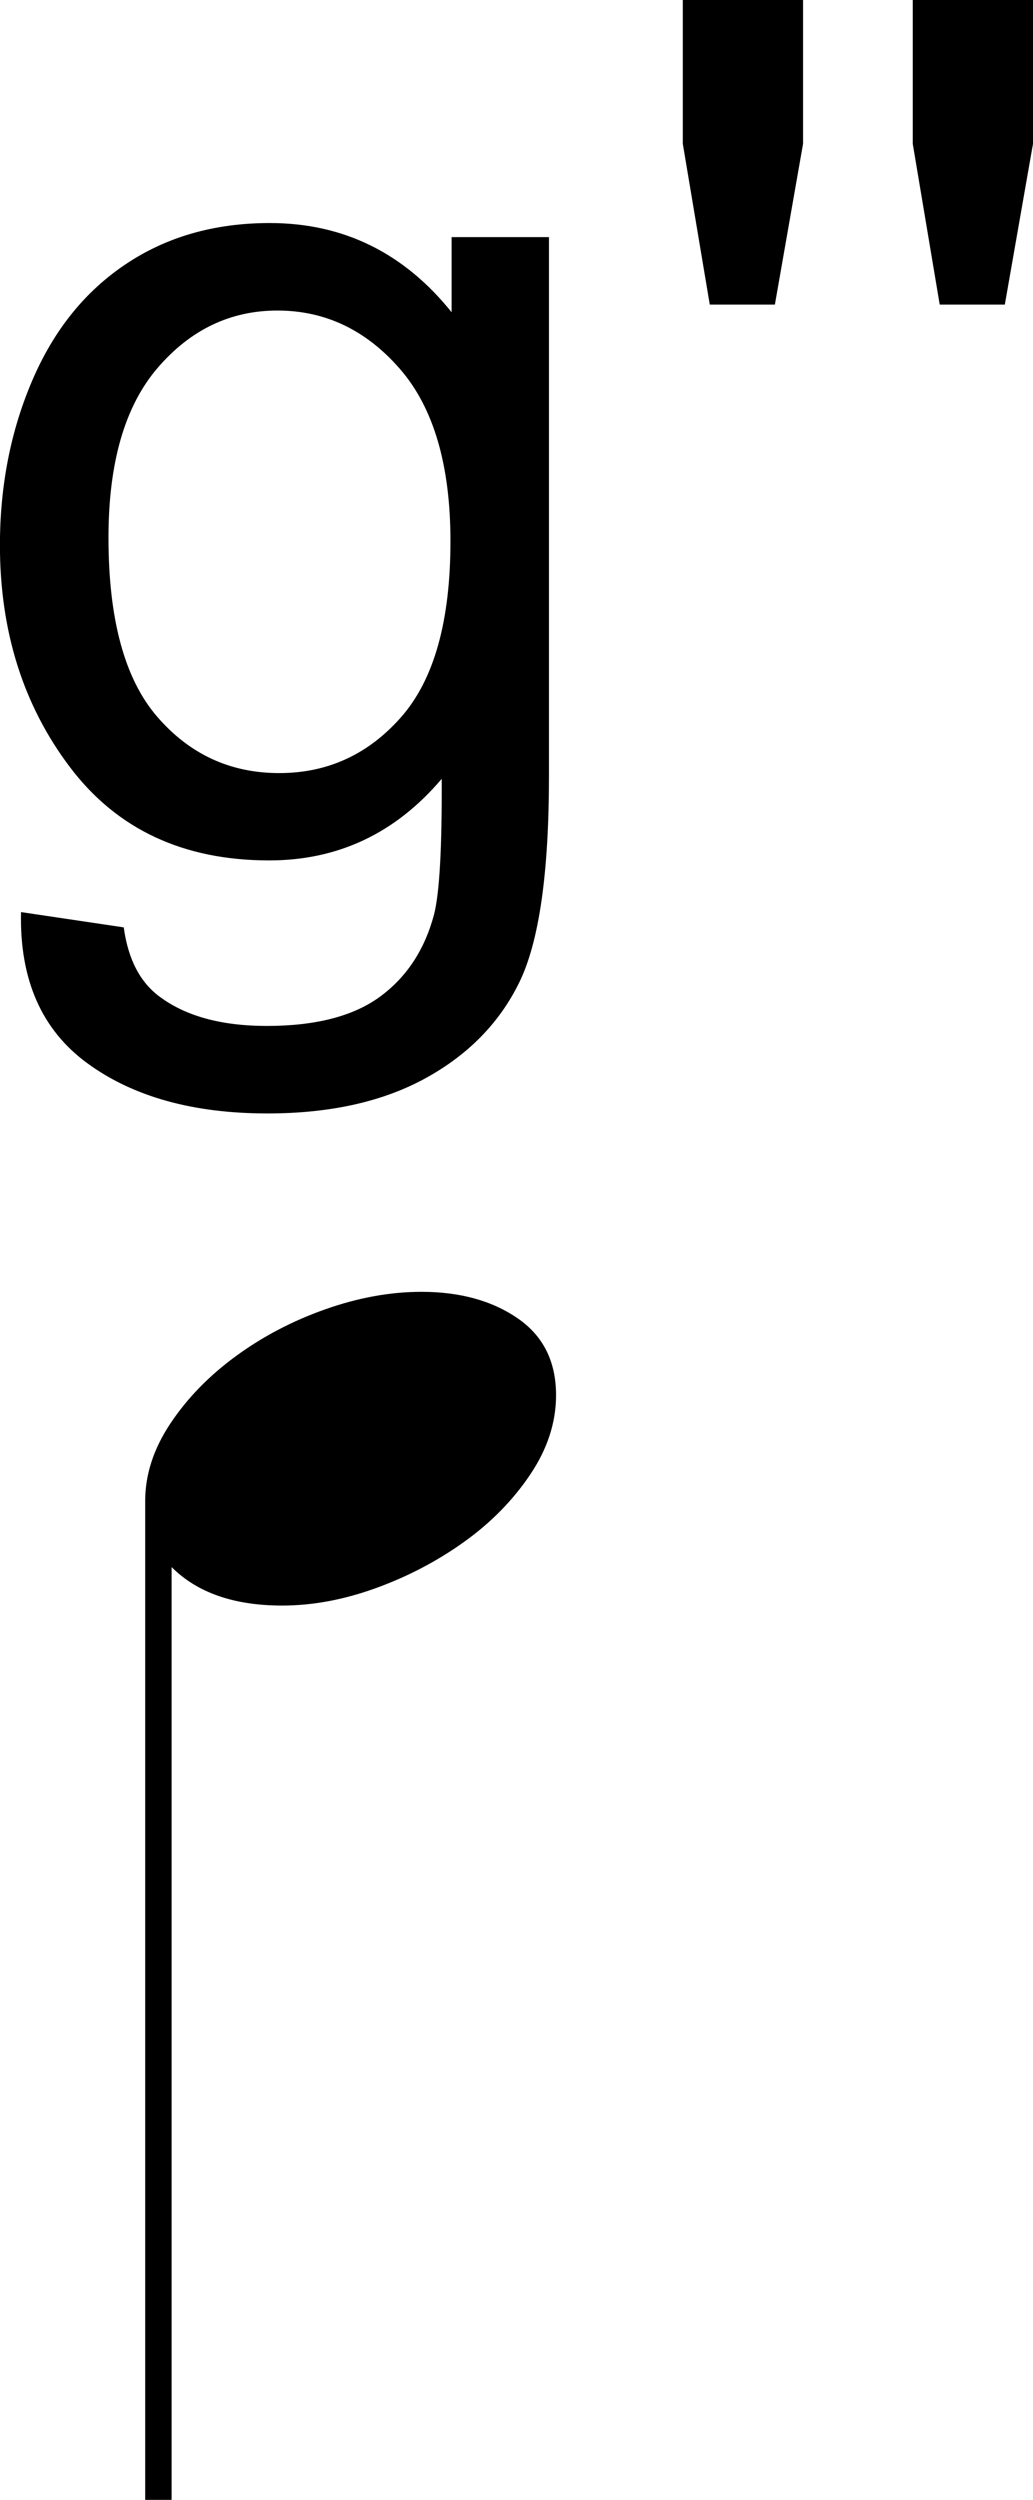
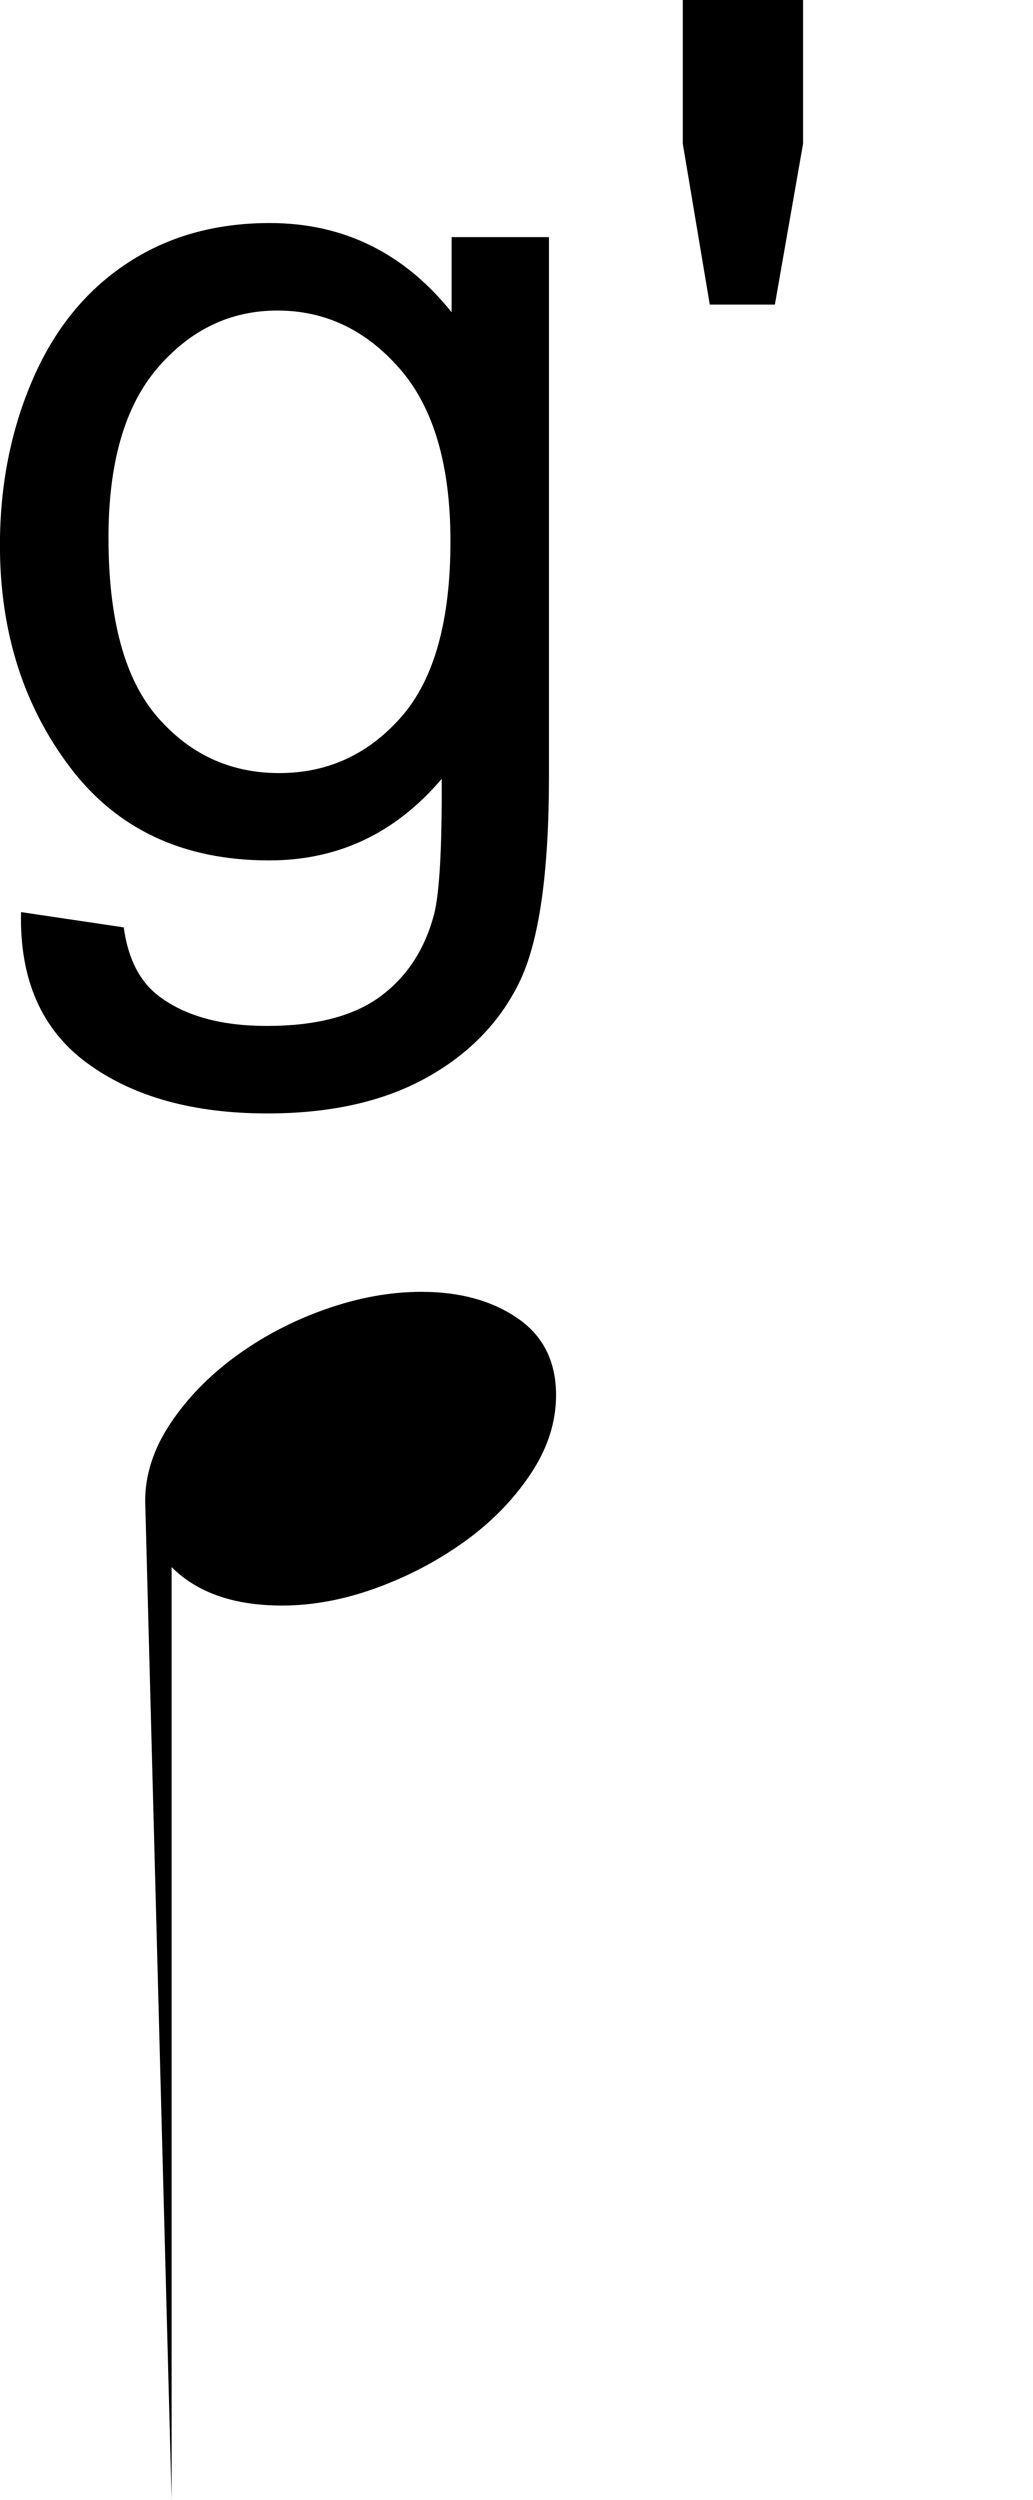
<svg xmlns="http://www.w3.org/2000/svg" xmlns:ns1="http://www.inkscape.org/namespaces/inkscape" xmlns:ns2="http://sodipodi.sourceforge.net/DTD/sodipodi-0.dtd" width="17.197" height="41.594" id="svg2" version="1.1" ns1:version="0.48.4 r9939" ns2:docname="New document 1">
  <defs id="defs4" />
  <ns2:namedview id="base" pagecolor="#ffffff" bordercolor="#666666" borderopacity="1.0" ns1:pageopacity="0.0" ns1:pageshadow="2" ns1:zoom="5.8700911" ns1:cx="23.214378" ns1:cy="36.378478" ns1:document-units="px" ns1:current-layer="layer1" showgrid="false" fit-margin-top="0" fit-margin-left="0" fit-margin-right="0" fit-margin-bottom="0" showborder="false" ns1:window-width="1437" ns1:window-height="926" ns1:window-x="243" ns1:window-y="52" ns1:window-maximized="0" />
  <g ns1:label="Layer 1" ns1:groupmode="layer" id="layer1" transform="translate(-66.486,-521.322)">
    <g transform="scale(-1,-1)" style="font-size:20px;font-style:normal;font-variant:normal;font-weight:normal;font-stretch:normal;line-height:125%;letter-spacing:0px;word-spacing:0px;fill:#000000;fill-opacity:1;stroke:none;font-family:Opus Text;-inkscape-font-specification:Opus Text" id="text2985">
-       <path d="m -69.343,-562.916 0,15.52 c -0.427,-0.427 -1.04,-0.64 -1.84,-0.64 -0.507,0 -1.027,0.097 -1.56,0.29 -0.533,0.193 -1.023,0.45 -1.47,0.77 -0.447,0.32 -0.813,0.693 -1.1,1.12 -0.287,0.427 -0.43,0.867 -0.43,1.32 0,0.56 0.213,0.987 0.64,1.28 0.427,0.293 0.96,0.44 1.6,0.44 0.52,0 1.053,-0.097 1.6,-0.29 0.547,-0.193 1.043,-0.453 1.49,-0.78 0.447,-0.327 0.81,-0.7 1.09,-1.12 0.28,-0.42 0.42,-0.85 0.42,-1.29 l 0,-16.62 z" style="-inkscape-font-specification:Opus Text" id="path3762" ns1:connector-curvature="0" />
+       <path d="m -69.343,-562.916 0,15.52 c -0.427,-0.427 -1.04,-0.64 -1.84,-0.64 -0.507,0 -1.027,0.097 -1.56,0.29 -0.533,0.193 -1.023,0.45 -1.47,0.77 -0.447,0.32 -0.813,0.693 -1.1,1.12 -0.287,0.427 -0.43,0.867 -0.43,1.32 0,0.56 0.213,0.987 0.64,1.28 0.427,0.293 0.96,0.44 1.6,0.44 0.52,0 1.053,-0.097 1.6,-0.29 0.547,-0.193 1.043,-0.453 1.49,-0.78 0.447,-0.327 0.81,-0.7 1.09,-1.12 0.28,-0.42 0.42,-0.85 0.42,-1.29 z" style="-inkscape-font-specification:Opus Text" id="path3762" ns1:connector-curvature="0" />
    </g>
    <g style="font-size:20px;font-style:normal;font-variant:normal;font-weight:normal;font-stretch:normal;line-height:125%;letter-spacing:0px;word-spacing:0px;fill:#000000;fill-opacity:1;stroke:none;font-family:arial;-inkscape-font-specification:arial" id="text2989">
      <path d="m 66.837,536.498 1.709,0.254 c 0.072,0.527 0.27,0.911 0.596,1.152 0.436,0.326 1.032,0.488 1.787,0.488 0.814,0 1.442,-0.163 1.885,-0.488 0.443,-0.326 0.742,-0.781 0.898,-1.367 0.091,-0.358 0.133,-1.11 0.127,-2.256 -0.768,0.905 -1.725,1.357 -2.871,1.357 -1.426,0 -2.529,-0.514 -3.311,-1.543 -0.781,-1.029 -1.172,-2.262 -1.172,-3.701 0,-0.99 0.179,-1.903 0.537,-2.739 0.358,-0.837 0.877,-1.483 1.558,-1.938 0.68,-0.456 1.479,-0.684 2.397,-0.684 1.224,10e-6 2.233,0.495 3.027,1.484 l 0,-1.25 1.621,0 0,8.965 c -9e-6,1.615 -0.164,2.759 -0.493,3.433 -0.329,0.674 -0.85,1.206 -1.562,1.597 -0.713,0.391 -1.59,0.586 -2.632,0.586 -1.237,0 -2.236,-0.278 -2.998,-0.835 -0.762,-0.557 -1.13,-1.395 -1.104,-2.515 z m 1.455,-6.23 c -2e-6,1.361 0.27,2.354 0.811,2.979 0.54,0.625 1.217,0.938 2.031,0.938 0.807,0 1.484,-0.311 2.031,-0.933 0.547,-0.622 0.82,-1.597 0.82,-2.925 -8e-6,-1.27 -0.282,-2.227 -0.845,-2.871 -0.563,-0.645 -1.242,-0.967 -2.036,-0.967 -0.781,10e-6 -1.445,0.317 -1.992,0.952 -0.547,0.635 -0.82,1.577 -0.82,2.827 z" id="path3765" ns1:connector-curvature="0" />
      <path d="m 78.302,526.39 -0.449,-2.676 0,-2.393 2.002,0 0,2.393 -0.469,2.676 z" id="path3767" ns1:connector-curvature="0" />
-       <path d="m 82.13,526.39 -0.449,-2.676 0,-2.393 2.002,0 0,2.393 -0.469,2.676 z" id="path3769" ns1:connector-curvature="0" />
    </g>
  </g>
</svg>